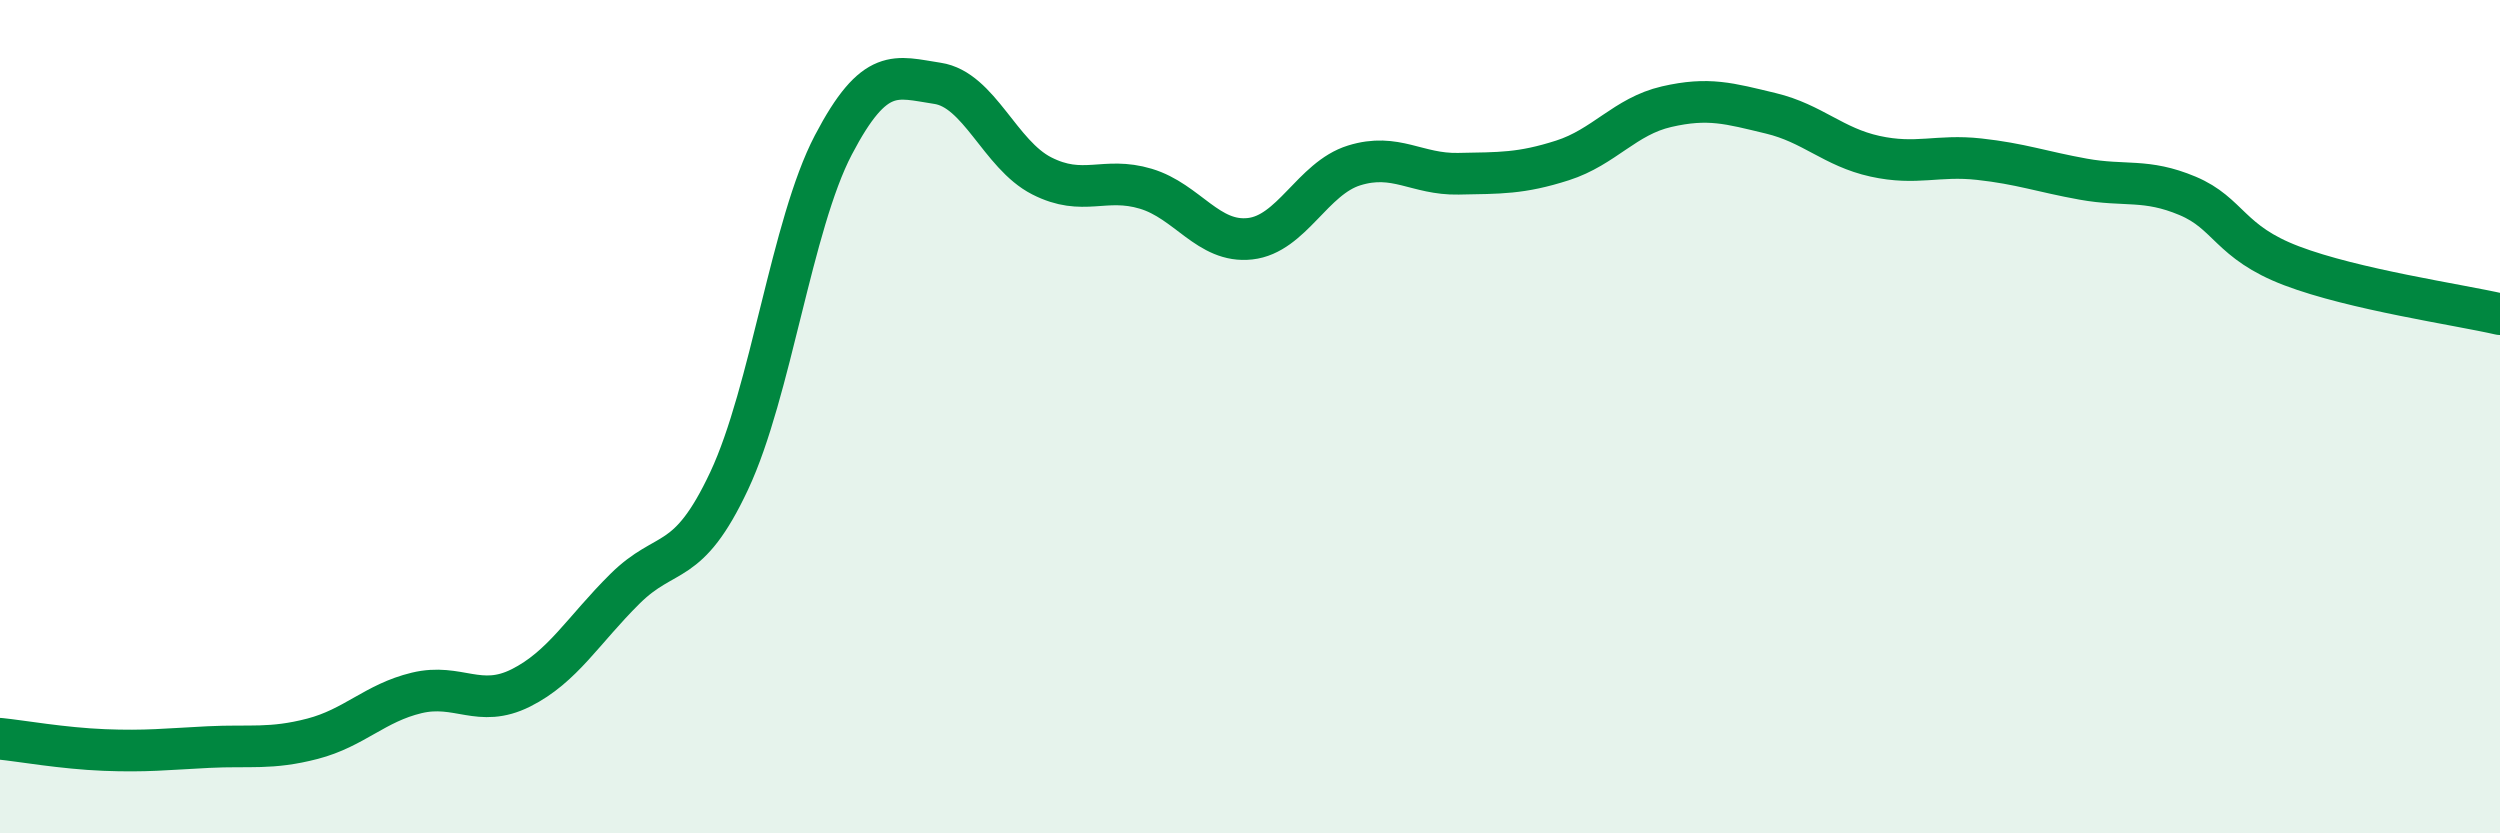
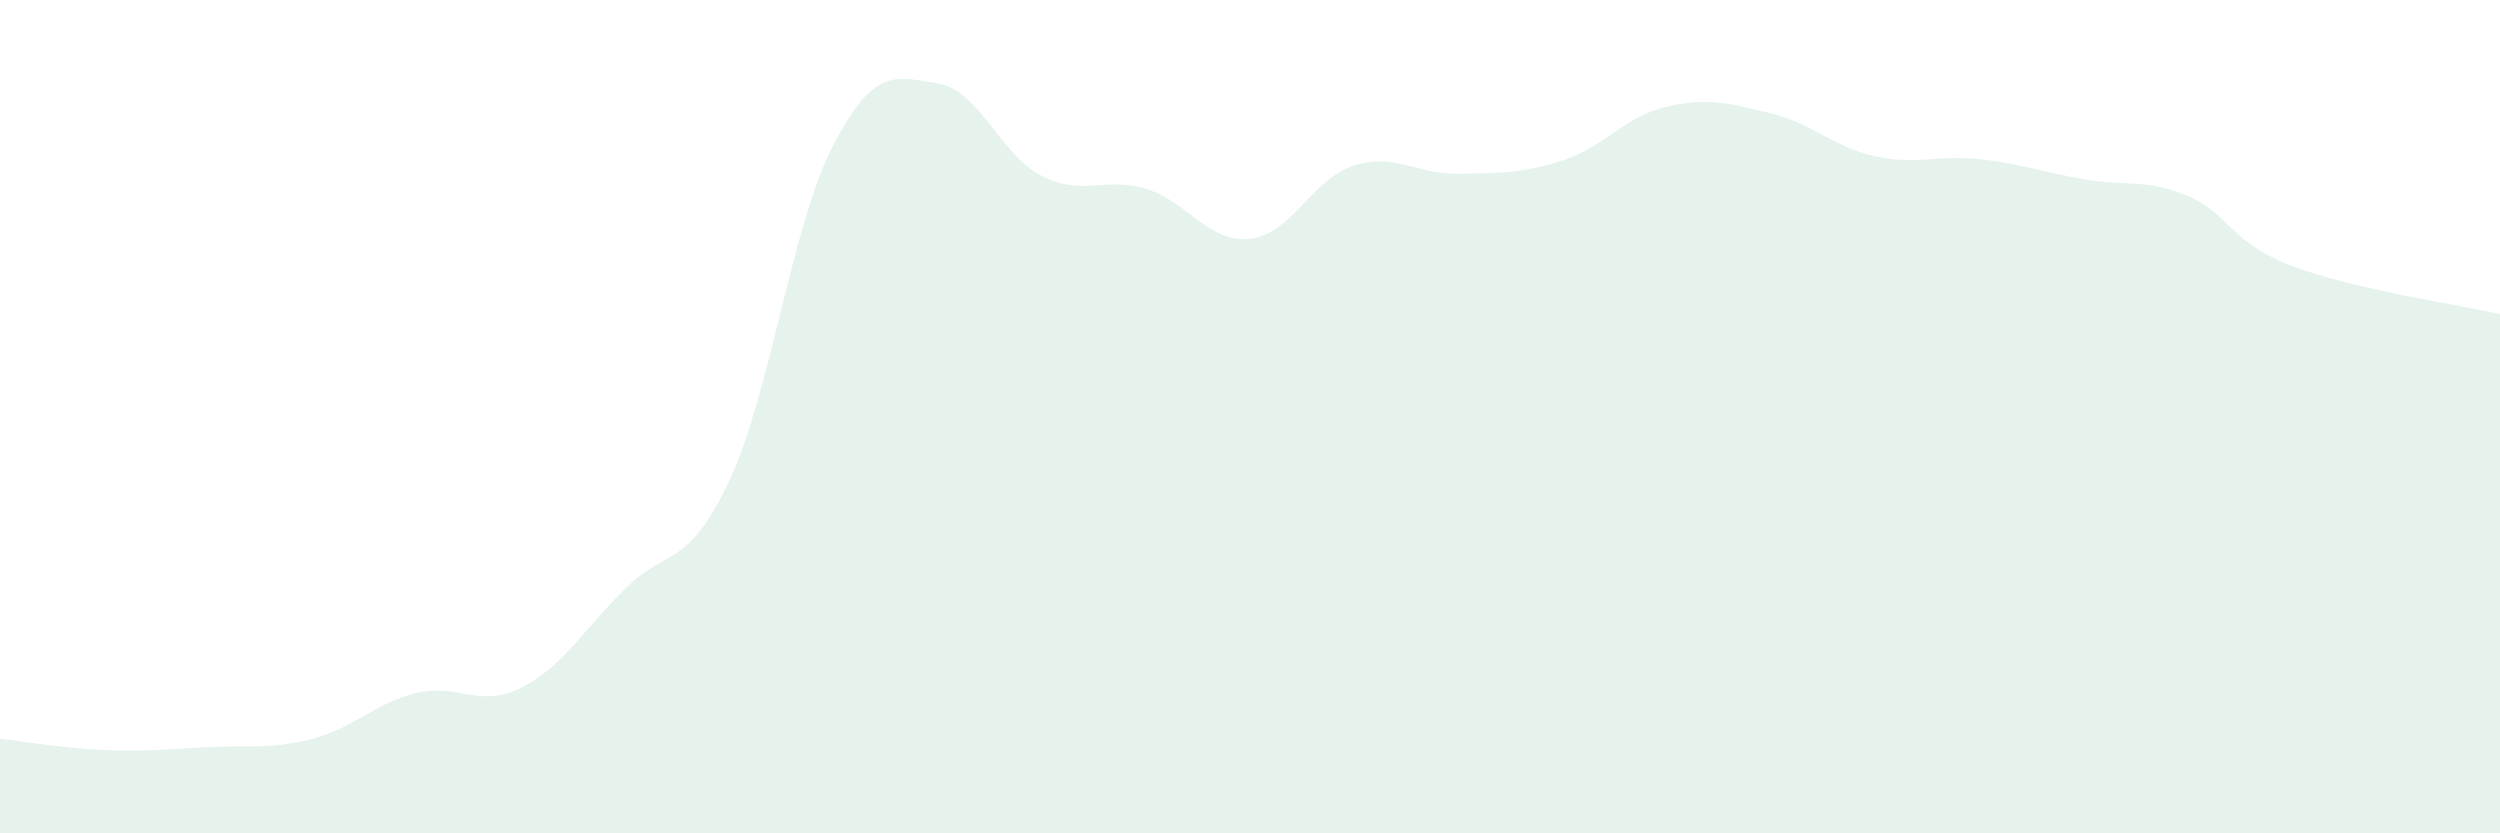
<svg xmlns="http://www.w3.org/2000/svg" width="60" height="20" viewBox="0 0 60 20">
  <path d="M 0,17.73 C 0.5,17.78 1.5,17.96 2.5,18 C 3.5,18.04 4,17.98 5,17.93 C 6,17.88 6.5,17.99 7.5,17.73 C 8.5,17.47 9,16.87 10,16.63 C 11,16.39 11.5,17.01 12.5,16.51 C 13.5,16.01 14,15.12 15,14.13 C 16,13.14 16.5,13.67 17.5,11.54 C 18.5,9.41 19,5.39 20,3.48 C 21,1.57 21.5,1.85 22.5,2 C 23.5,2.15 24,3.71 25,4.22 C 26,4.73 26.5,4.23 27.5,4.53 C 28.5,4.83 29,5.84 30,5.73 C 31,5.62 31.5,4.28 32.5,3.97 C 33.5,3.66 34,4.19 35,4.17 C 36,4.15 36.5,4.17 37.5,3.85 C 38.5,3.53 39,2.79 40,2.56 C 41,2.33 41.5,2.48 42.5,2.72 C 43.5,2.96 44,3.53 45,3.75 C 46,3.97 46.5,3.71 47.5,3.82 C 48.5,3.93 49,4.12 50,4.3 C 51,4.48 51.5,4.28 52.5,4.7 C 53.5,5.12 53.5,5.81 55,6.38 C 56.5,6.95 59,7.31 60,7.54L60 20L0 20Z" fill="#008740" opacity="0.1" stroke-linecap="round" stroke-linejoin="round" />
-   <path d="M 0,17.73 C 0.5,17.78 1.5,17.96 2.5,18 C 3.5,18.04 4,17.98 5,17.93 C 6,17.88 6.5,17.99 7.5,17.73 C 8.5,17.47 9,16.87 10,16.63 C 11,16.39 11.5,17.01 12.5,16.51 C 13.5,16.01 14,15.12 15,14.13 C 16,13.14 16.5,13.67 17.5,11.54 C 18.5,9.41 19,5.39 20,3.48 C 21,1.57 21.5,1.85 22.5,2 C 23.5,2.15 24,3.71 25,4.22 C 26,4.73 26.5,4.23 27.5,4.53 C 28.5,4.83 29,5.84 30,5.73 C 31,5.62 31.5,4.28 32.5,3.97 C 33.5,3.66 34,4.19 35,4.17 C 36,4.15 36.5,4.17 37.5,3.85 C 38.5,3.53 39,2.79 40,2.56 C 41,2.33 41.5,2.48 42.5,2.72 C 43.5,2.96 44,3.53 45,3.75 C 46,3.97 46.5,3.71 47.5,3.82 C 48.5,3.93 49,4.12 50,4.3 C 51,4.48 51.5,4.28 52.5,4.7 C 53.5,5.12 53.5,5.81 55,6.38 C 56.5,6.95 59,7.31 60,7.54" stroke="#008740" stroke-width="1" fill="none" stroke-linecap="round" stroke-linejoin="round" />
</svg>